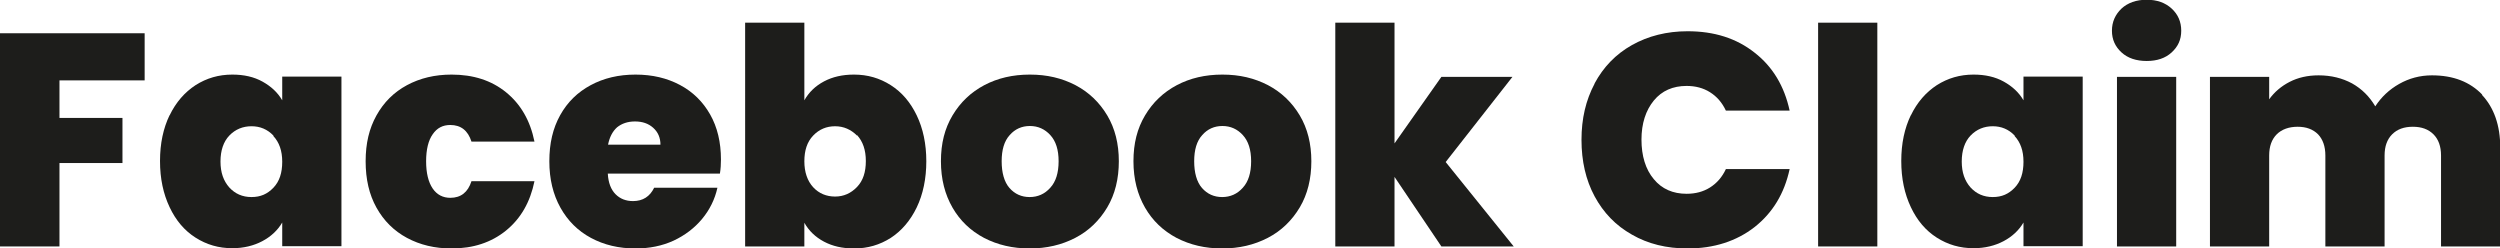
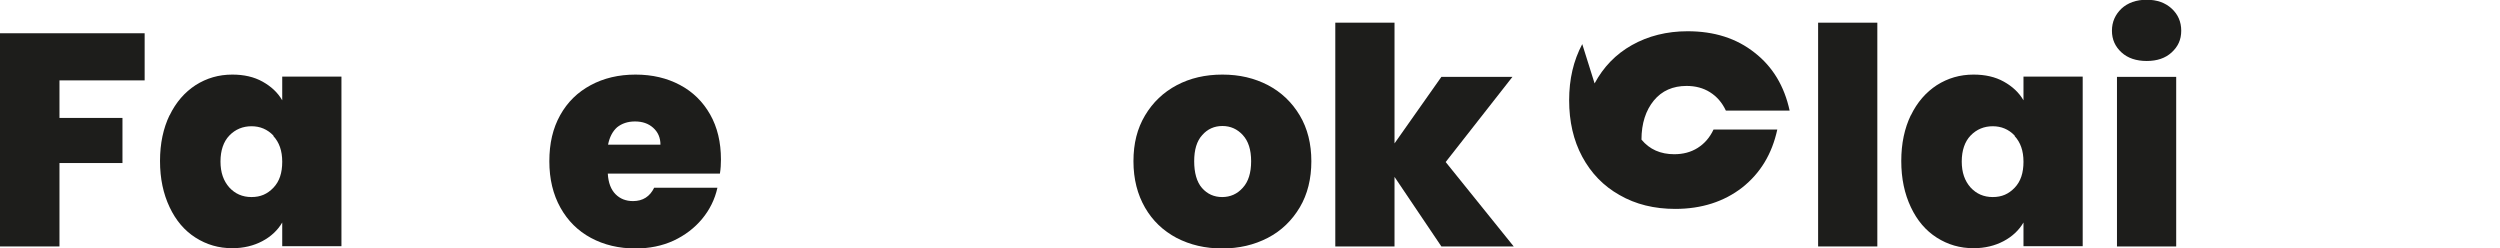
<svg xmlns="http://www.w3.org/2000/svg" id="Layer_2" viewBox="0 0 99.21 9.86">
  <g id="Layer_1-2">
    <path d="m5.74,1.32v1.87h-3.38v1.49h2.5v1.79h-2.5v3.31H0V1.32h5.74Z" style="fill:#1d1d1b; stroke-width:0px;" />
    <path d="m6.73,4.58c.25-.52.6-.92,1.03-1.2.44-.28.92-.42,1.46-.42.46,0,.86.09,1.2.28s.6.43.78.74v-.94h2.35v6.73h-2.35v-.94c-.18.31-.45.56-.79.74-.34.18-.74.28-1.19.28-.54,0-1.02-.14-1.46-.42-.44-.28-.78-.68-1.03-1.21s-.38-1.13-.38-1.83.13-1.3.38-1.82Zm4.12.8c-.24-.25-.53-.37-.87-.37s-.64.12-.88.37c-.23.24-.35.59-.35,1.03s.12.77.35,1.03c.23.25.52.38.88.38s.63-.12.87-.37c.24-.25.35-.59.35-1.03s-.12-.77-.35-1.02Z" style="fill:#1d1d1b; stroke-width:0px;" />
-     <path d="m14.94,4.58c.29-.52.69-.92,1.21-1.2.52-.28,1.11-.42,1.77-.42.86,0,1.58.23,2.16.7.58.47.96,1.12,1.13,1.96h-2.5c-.14-.44-.42-.66-.84-.66-.3,0-.53.12-.7.37-.17.24-.26.6-.26,1.07s.09.83.26,1.08c.17.25.41.37.7.37.42,0,.7-.22.84-.66h2.5c-.17.83-.54,1.48-1.13,1.96-.58.47-1.3.71-2.16.71-.66,0-1.25-.14-1.77-.42-.52-.28-.92-.68-1.21-1.2-.29-.52-.43-1.13-.43-1.84s.14-1.3.43-1.82Z" style="fill:#1d1d1b; stroke-width:0px;" />
    <path d="m28.57,6.89h-4.45c.02.37.13.64.31.82.18.18.41.27.69.27.39,0,.67-.18.84-.53h2.51c-.1.46-.31.88-.61,1.24-.3.36-.68.65-1.13.86-.46.21-.96.31-1.51.31-.66,0-1.25-.14-1.77-.42-.52-.28-.92-.68-1.21-1.2s-.44-1.13-.44-1.84.14-1.31.43-1.83c.29-.52.69-.91,1.21-1.19.52-.28,1.11-.42,1.78-.42s1.25.14,1.76.41c.51.27.91.66,1.2,1.17.29.51.43,1.11.43,1.79,0,.18-.01.37-.04.55Zm-2.36-1.14c0-.29-.1-.51-.29-.68s-.43-.25-.72-.25-.52.08-.71.23c-.18.16-.3.39-.36.69h2.08Z" style="fill:#1d1d1b; stroke-width:0px;" />
-     <path d="m32.7,3.23c.34-.18.73-.27,1.19-.27.54,0,1.02.14,1.46.42.44.28.78.68,1.03,1.2s.38,1.13.38,1.82-.13,1.31-.38,1.83-.6.93-1.03,1.21c-.44.28-.92.42-1.46.42-.46,0-.85-.09-1.19-.27-.34-.18-.6-.43-.78-.75v.94h-2.35V.9h2.35v3.08c.18-.32.44-.57.78-.75Zm1.31,2.15c-.24-.24-.53-.37-.87-.37s-.63.12-.87.37c-.24.25-.35.59-.35,1.02s.12.78.35,1.03.53.37.87.37.63-.13.87-.38c.24-.25.35-.59.35-1.03s-.12-.78-.35-1.03Z" style="fill:#1d1d1b; stroke-width:0px;" />
-     <path d="m39.05,9.44c-.53-.28-.95-.68-1.25-1.2-.3-.52-.46-1.13-.46-1.84s.15-1.3.46-1.82.73-.92,1.26-1.2c.53-.28,1.13-.42,1.81-.42s1.27.14,1.81.42c.53.28.95.68,1.26,1.2s.46,1.13.46,1.82-.15,1.31-.46,1.83-.73.93-1.27,1.21c-.54.28-1.14.42-1.81.42s-1.27-.14-1.81-.42Zm2.63-1.99c.22-.24.33-.59.33-1.05s-.11-.8-.33-1.04c-.22-.24-.49-.36-.81-.36s-.59.12-.8.36c-.22.24-.32.59-.32,1.04s.1.82.31,1.06c.21.24.48.36.8.36s.6-.12.82-.37Z" style="fill:#1d1d1b; stroke-width:0px;" />
    <path d="m46.69,9.44c-.53-.28-.95-.68-1.25-1.2-.3-.52-.46-1.13-.46-1.84s.15-1.3.46-1.82.73-.92,1.26-1.2c.53-.28,1.13-.42,1.81-.42s1.27.14,1.81.42c.53.28.95.68,1.26,1.2s.46,1.13.46,1.82-.15,1.31-.46,1.83-.73.93-1.27,1.21c-.54.28-1.14.42-1.81.42s-1.27-.14-1.81-.42Zm2.63-1.99c.22-.24.33-.59.33-1.05s-.11-.8-.33-1.04c-.22-.24-.49-.36-.81-.36s-.59.12-.8.36c-.22.24-.32.59-.32,1.04s.1.82.31,1.06c.21.24.48.36.8.36s.6-.12.82-.37Z" style="fill:#1d1d1b; stroke-width:0px;" />
    <path d="m57.2,9.78l-1.86-2.76v2.76h-2.35V.9h2.35v4.79l1.86-2.64h2.82l-2.65,3.38,2.7,3.35h-2.87Z" style="fill:#1d1d1b; stroke-width:0px;" />
-     <path d="m63.28,3.31c.35-.65.84-1.16,1.48-1.52.64-.36,1.38-.55,2.21-.55,1.06,0,1.94.28,2.66.85.72.56,1.18,1.33,1.39,2.3h-2.53c-.15-.32-.36-.56-.63-.73-.27-.17-.58-.25-.93-.25-.54,0-.98.19-1.3.58-.32.39-.49.91-.49,1.55s.16,1.18.49,1.57c.32.39.76.58,1.3.58.35,0,.66-.08.93-.25.27-.17.48-.41.63-.73h2.53c-.21.97-.67,1.73-1.39,2.3-.72.56-1.61.85-2.66.85-.83,0-1.57-.18-2.21-.55-.64-.36-1.13-.87-1.48-1.52-.35-.65-.52-1.4-.52-2.24s.17-1.57.52-2.23Z" style="fill:#1d1d1b; stroke-width:0px;" />
+     <path d="m63.28,3.31c.35-.65.84-1.16,1.48-1.52.64-.36,1.38-.55,2.21-.55,1.06,0,1.94.28,2.66.85.72.56,1.18,1.33,1.39,2.3h-2.53c-.15-.32-.36-.56-.63-.73-.27-.17-.58-.25-.93-.25-.54,0-.98.19-1.3.58-.32.39-.49.91-.49,1.55c.32.39.76.58,1.3.58.35,0,.66-.08.93-.25.27-.17.48-.41.63-.73h2.53c-.21.97-.67,1.73-1.39,2.3-.72.56-1.61.85-2.66.85-.83,0-1.57-.18-2.21-.55-.64-.36-1.13-.87-1.48-1.52-.35-.65-.52-1.4-.52-2.24s.17-1.57.52-2.23Z" style="fill:#1d1d1b; stroke-width:0px;" />
    <path d="m74.5.9v8.88h-2.35V.9h2.35Z" style="fill:#1d1d1b; stroke-width:0px;" />
    <path d="m75.83,4.58c.25-.52.6-.92,1.03-1.2.44-.28.92-.42,1.46-.42.46,0,.86.09,1.2.28s.6.43.78.74v-.94h2.35v6.73h-2.35v-.94c-.18.31-.45.56-.79.74-.34.18-.74.28-1.19.28-.54,0-1.02-.14-1.46-.42-.44-.28-.78-.68-1.03-1.21s-.38-1.13-.38-1.83.13-1.3.38-1.82Zm4.12.8c-.24-.25-.53-.37-.87-.37s-.64.12-.88.37c-.23.24-.35.59-.35,1.03s.12.77.35,1.03c.23.25.52.38.88.38s.63-.12.87-.37c.24-.25.35-.59.35-1.03s-.12-.77-.35-1.02Z" style="fill:#1d1d1b; stroke-width:0px;" />
    <path d="m84.19,2.08c-.25-.23-.38-.51-.38-.86s.13-.64.38-.88c.25-.23.59-.35,1-.35s.74.12.99.35c.25.23.38.52.38.88s-.13.63-.38.86c-.25.23-.58.34-.99.34s-.75-.11-1-.34Zm2.17.97v6.73h-2.35V3.05h2.35Z" style="fill:#1d1d1b; stroke-width:0px;" />
-     <path d="m98.49,3.76c.48.51.73,1.21.73,2.1v3.92h-2.35v-3.61c0-.36-.1-.64-.3-.84-.2-.2-.47-.3-.82-.3s-.62.1-.82.3-.3.48-.3.84v3.61h-2.35v-3.61c0-.36-.1-.64-.29-.84-.2-.2-.47-.3-.81-.3s-.63.1-.83.3-.3.48-.3.84v3.61h-2.35V3.05h2.35v.89c.21-.29.48-.52.81-.69.33-.17.71-.26,1.15-.26.5,0,.94.11,1.33.32.39.22.69.52.92.91.24-.37.56-.67.95-.89s.82-.34,1.3-.34c.85,0,1.51.26,2,.77Z" style="fill:#1d1d1b; stroke-width:0px;" />
  </g>
</svg>